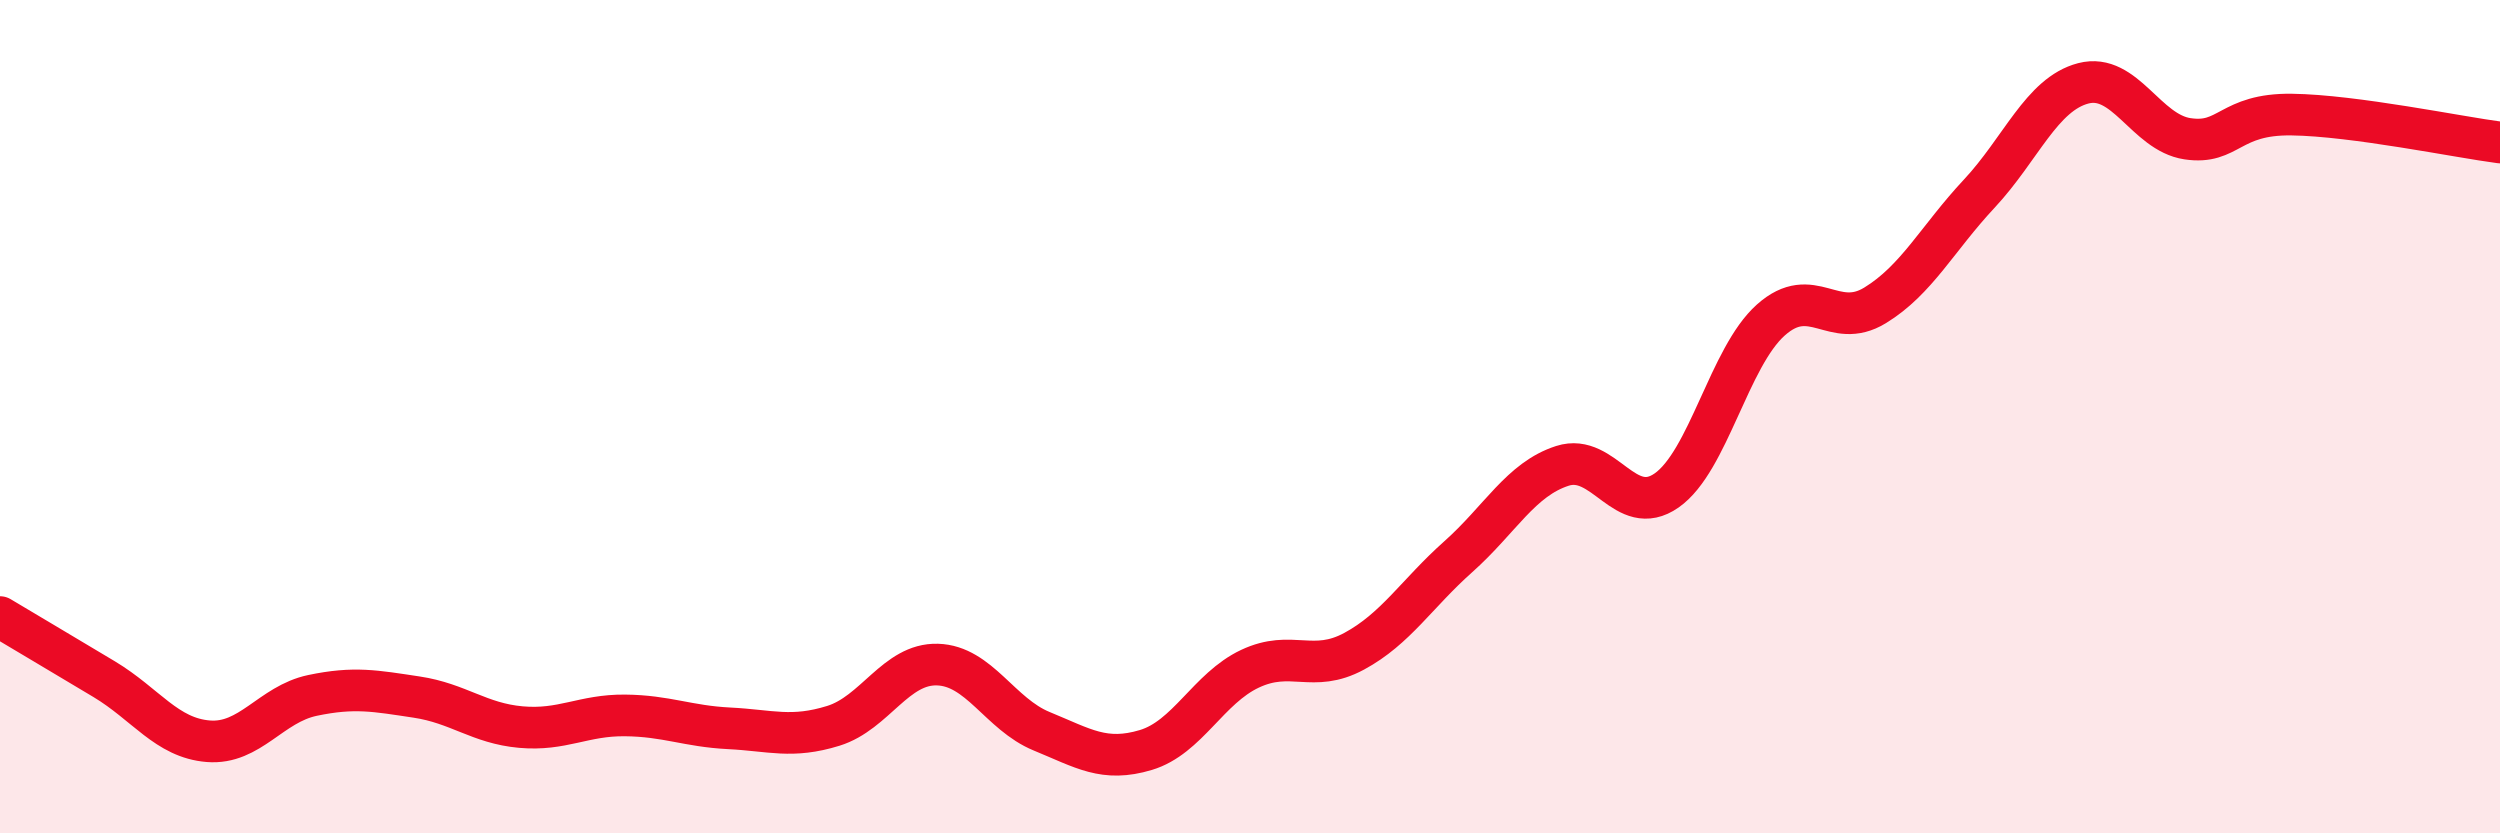
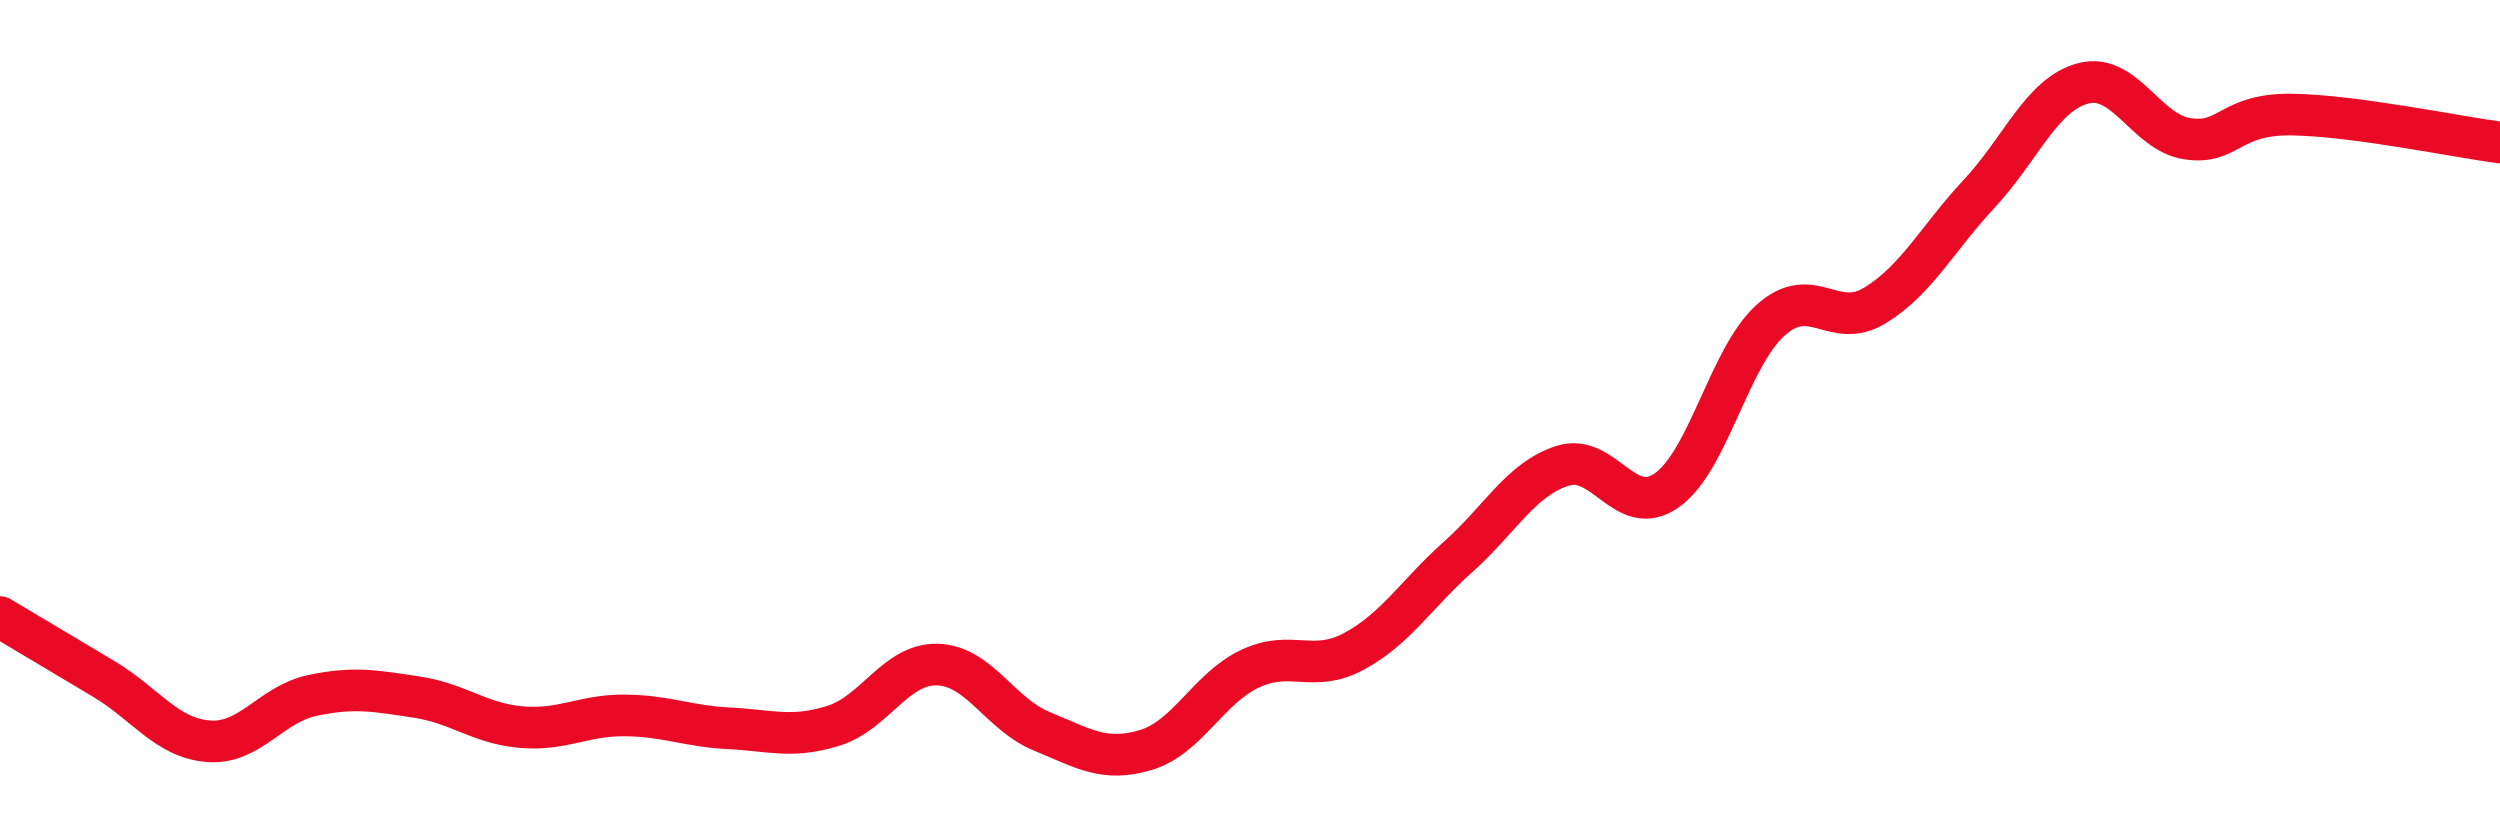
<svg xmlns="http://www.w3.org/2000/svg" width="60" height="20" viewBox="0 0 60 20">
-   <path d="M 0,14.81 C 0.5,15.11 1.5,15.7 2.5,16.3 C 3.5,16.9 4,17.71 5,17.79 C 6,17.87 6.5,16.9 7.5,16.69 C 8.5,16.48 9,16.58 10,16.73 C 11,16.88 11.5,17.36 12.5,17.45 C 13.5,17.54 14,17.16 15,17.17 C 16,17.18 16.5,17.43 17.5,17.48 C 18.5,17.53 19,17.73 20,17.42 C 21,17.11 21.5,15.92 22.5,15.95 C 23.5,15.98 24,17.14 25,17.55 C 26,17.96 26.5,18.3 27.5,18 C 28.5,17.7 29,16.52 30,16.05 C 31,15.58 31.5,16.17 32.5,15.63 C 33.5,15.09 34,14.25 35,13.36 C 36,12.47 36.5,11.5 37.5,11.18 C 38.5,10.86 39,12.47 40,11.77 C 41,11.07 41.5,8.57 42.5,7.68 C 43.5,6.79 44,7.94 45,7.33 C 46,6.72 46.5,5.72 47.5,4.65 C 48.5,3.58 49,2.26 50,2 C 51,1.74 51.5,3.18 52.5,3.33 C 53.5,3.48 53.5,2.73 55,2.75 C 56.5,2.77 59,3.29 60,3.42L60 20L0 20Z" fill="#EB0A25" opacity="0.1" stroke-linecap="round" stroke-linejoin="round" />
  <path d="M 0,14.81 C 0.5,15.11 1.5,15.7 2.5,16.3 C 3.5,16.9 4,17.71 5,17.79 C 6,17.87 6.5,16.9 7.5,16.69 C 8.5,16.48 9,16.58 10,16.73 C 11,16.88 11.5,17.36 12.5,17.45 C 13.5,17.54 14,17.16 15,17.17 C 16,17.18 16.5,17.43 17.5,17.48 C 18.5,17.53 19,17.73 20,17.42 C 21,17.11 21.5,15.92 22.5,15.95 C 23.5,15.98 24,17.14 25,17.55 C 26,17.96 26.5,18.3 27.5,18 C 28.5,17.7 29,16.52 30,16.05 C 31,15.58 31.5,16.17 32.5,15.63 C 33.5,15.09 34,14.25 35,13.36 C 36,12.47 36.5,11.5 37.5,11.18 C 38.5,10.86 39,12.47 40,11.77 C 41,11.07 41.5,8.57 42.5,7.68 C 43.5,6.79 44,7.94 45,7.33 C 46,6.72 46.5,5.72 47.5,4.65 C 48.5,3.58 49,2.26 50,2 C 51,1.74 51.5,3.18 52.5,3.33 C 53.5,3.48 53.5,2.73 55,2.75 C 56.5,2.77 59,3.29 60,3.42" stroke="#EB0A25" stroke-width="1" fill="none" stroke-linecap="round" stroke-linejoin="round" />
</svg>